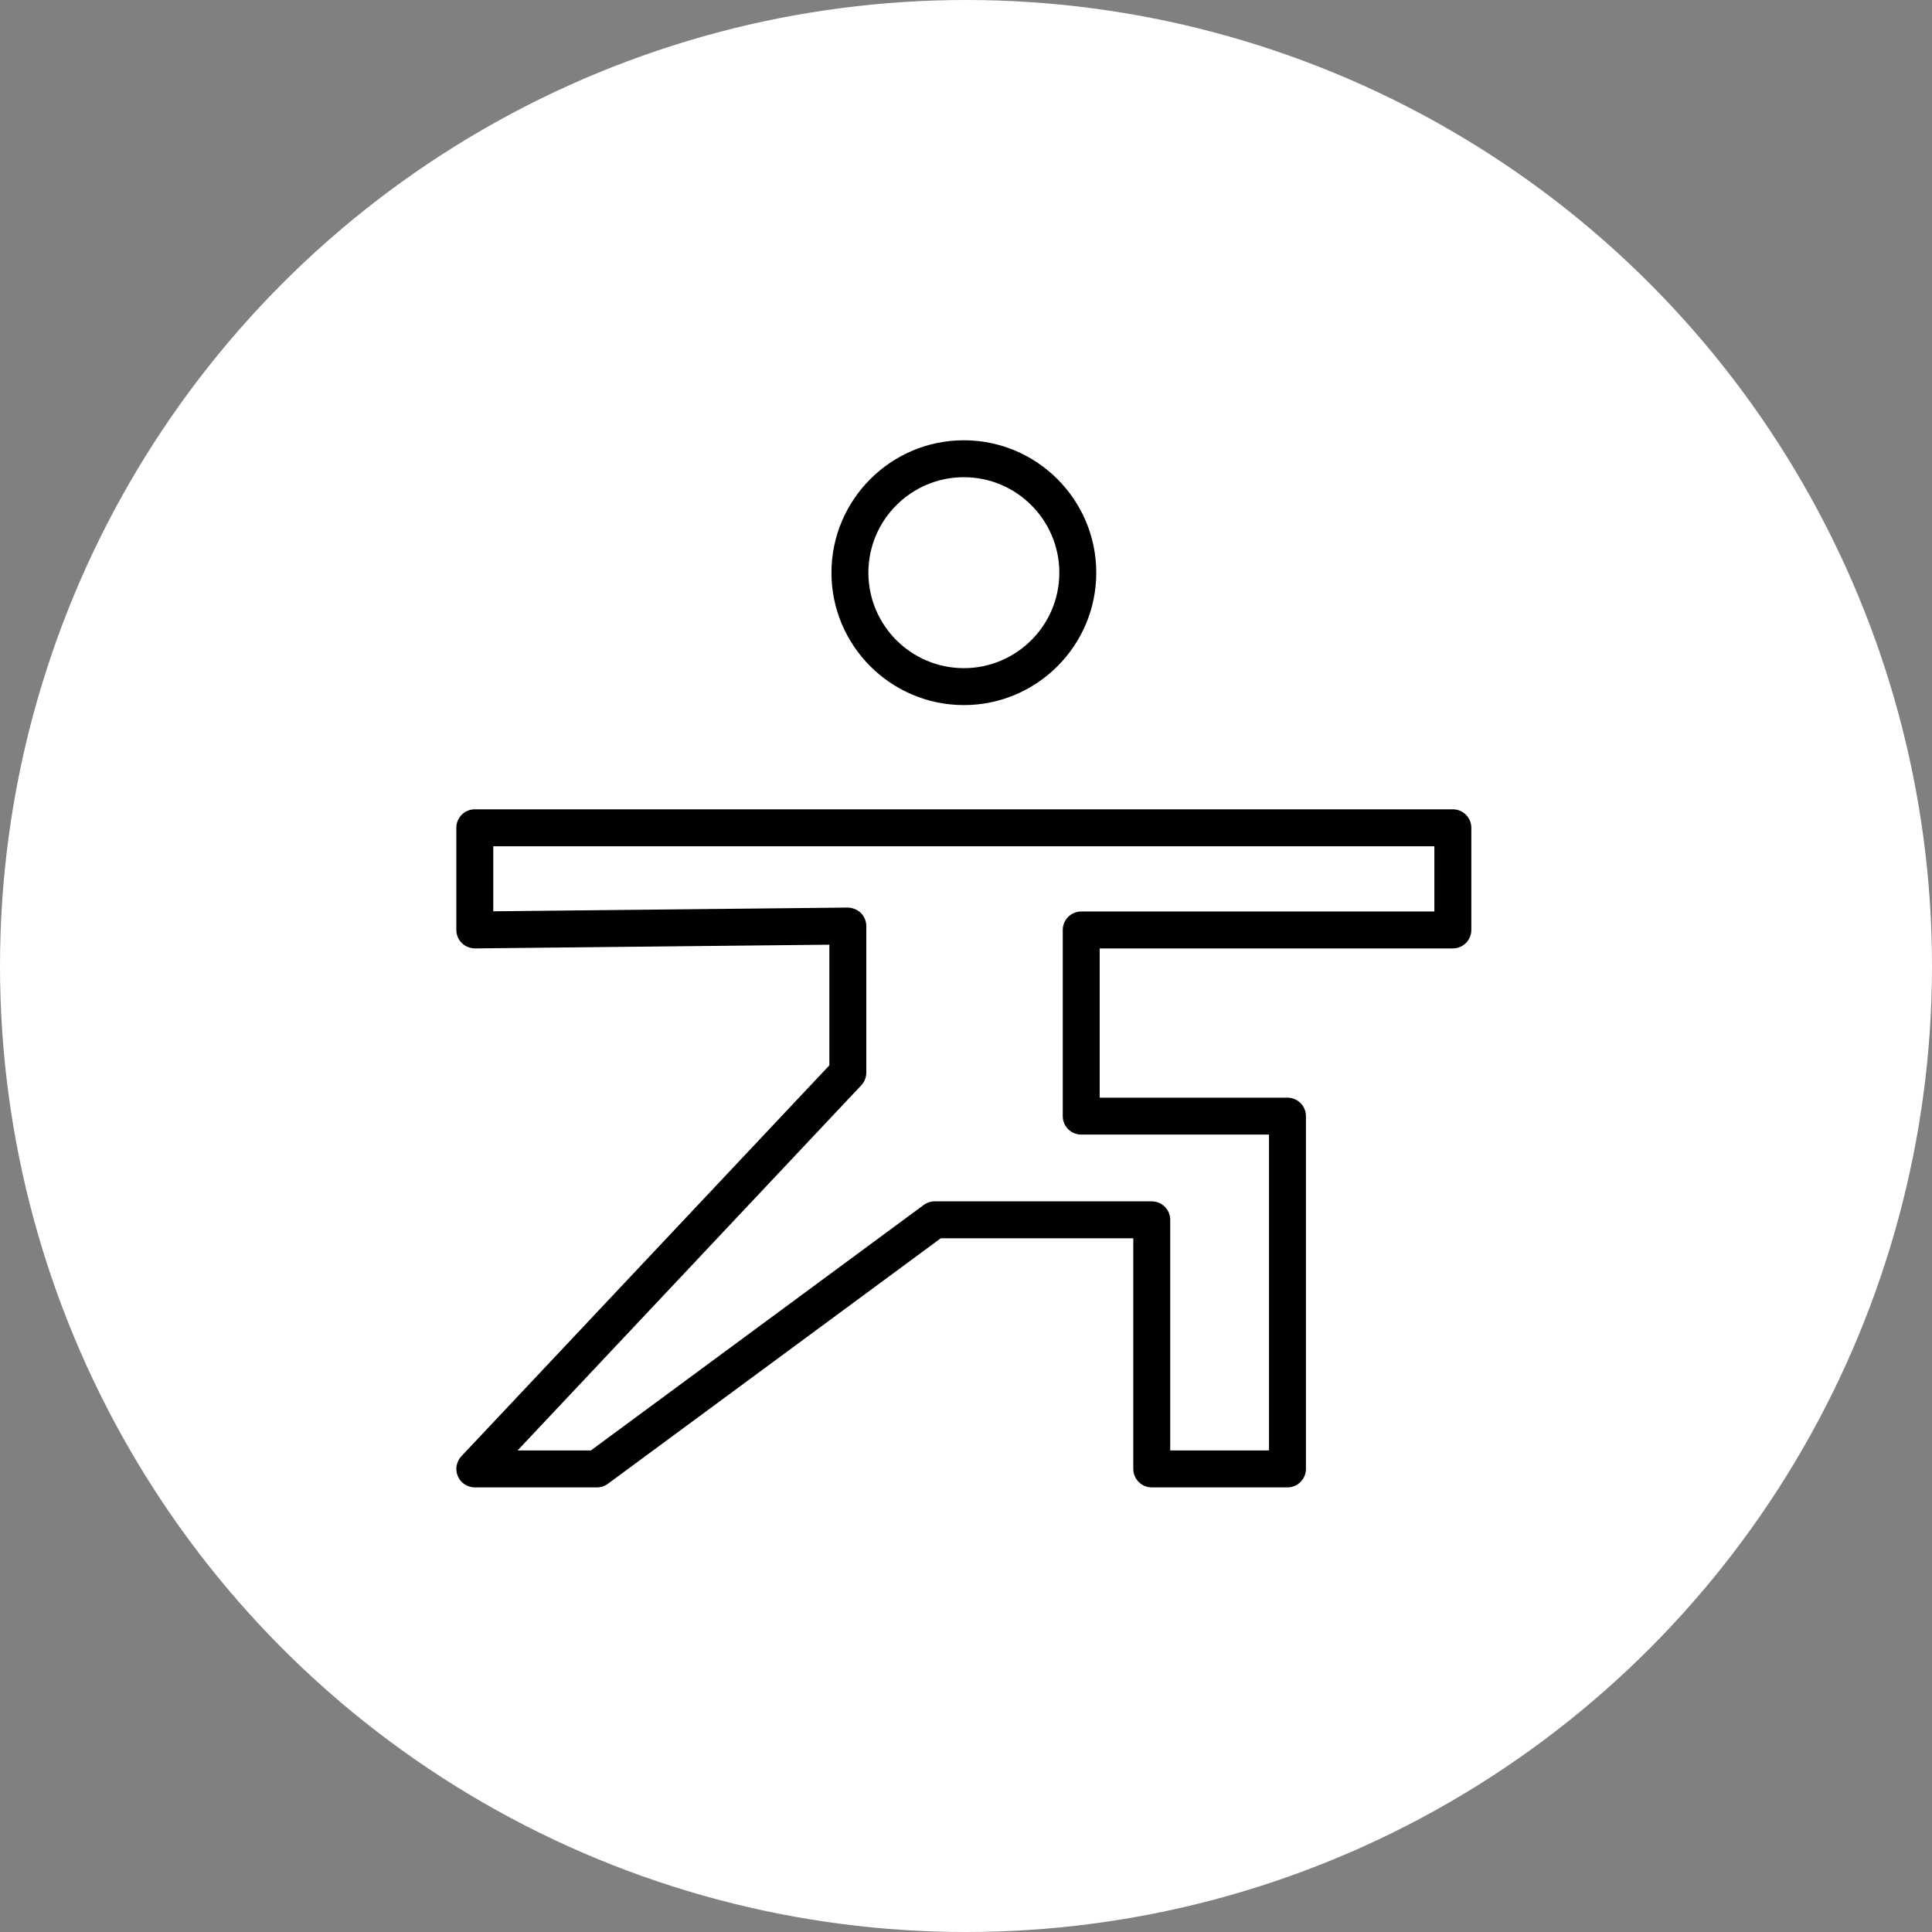
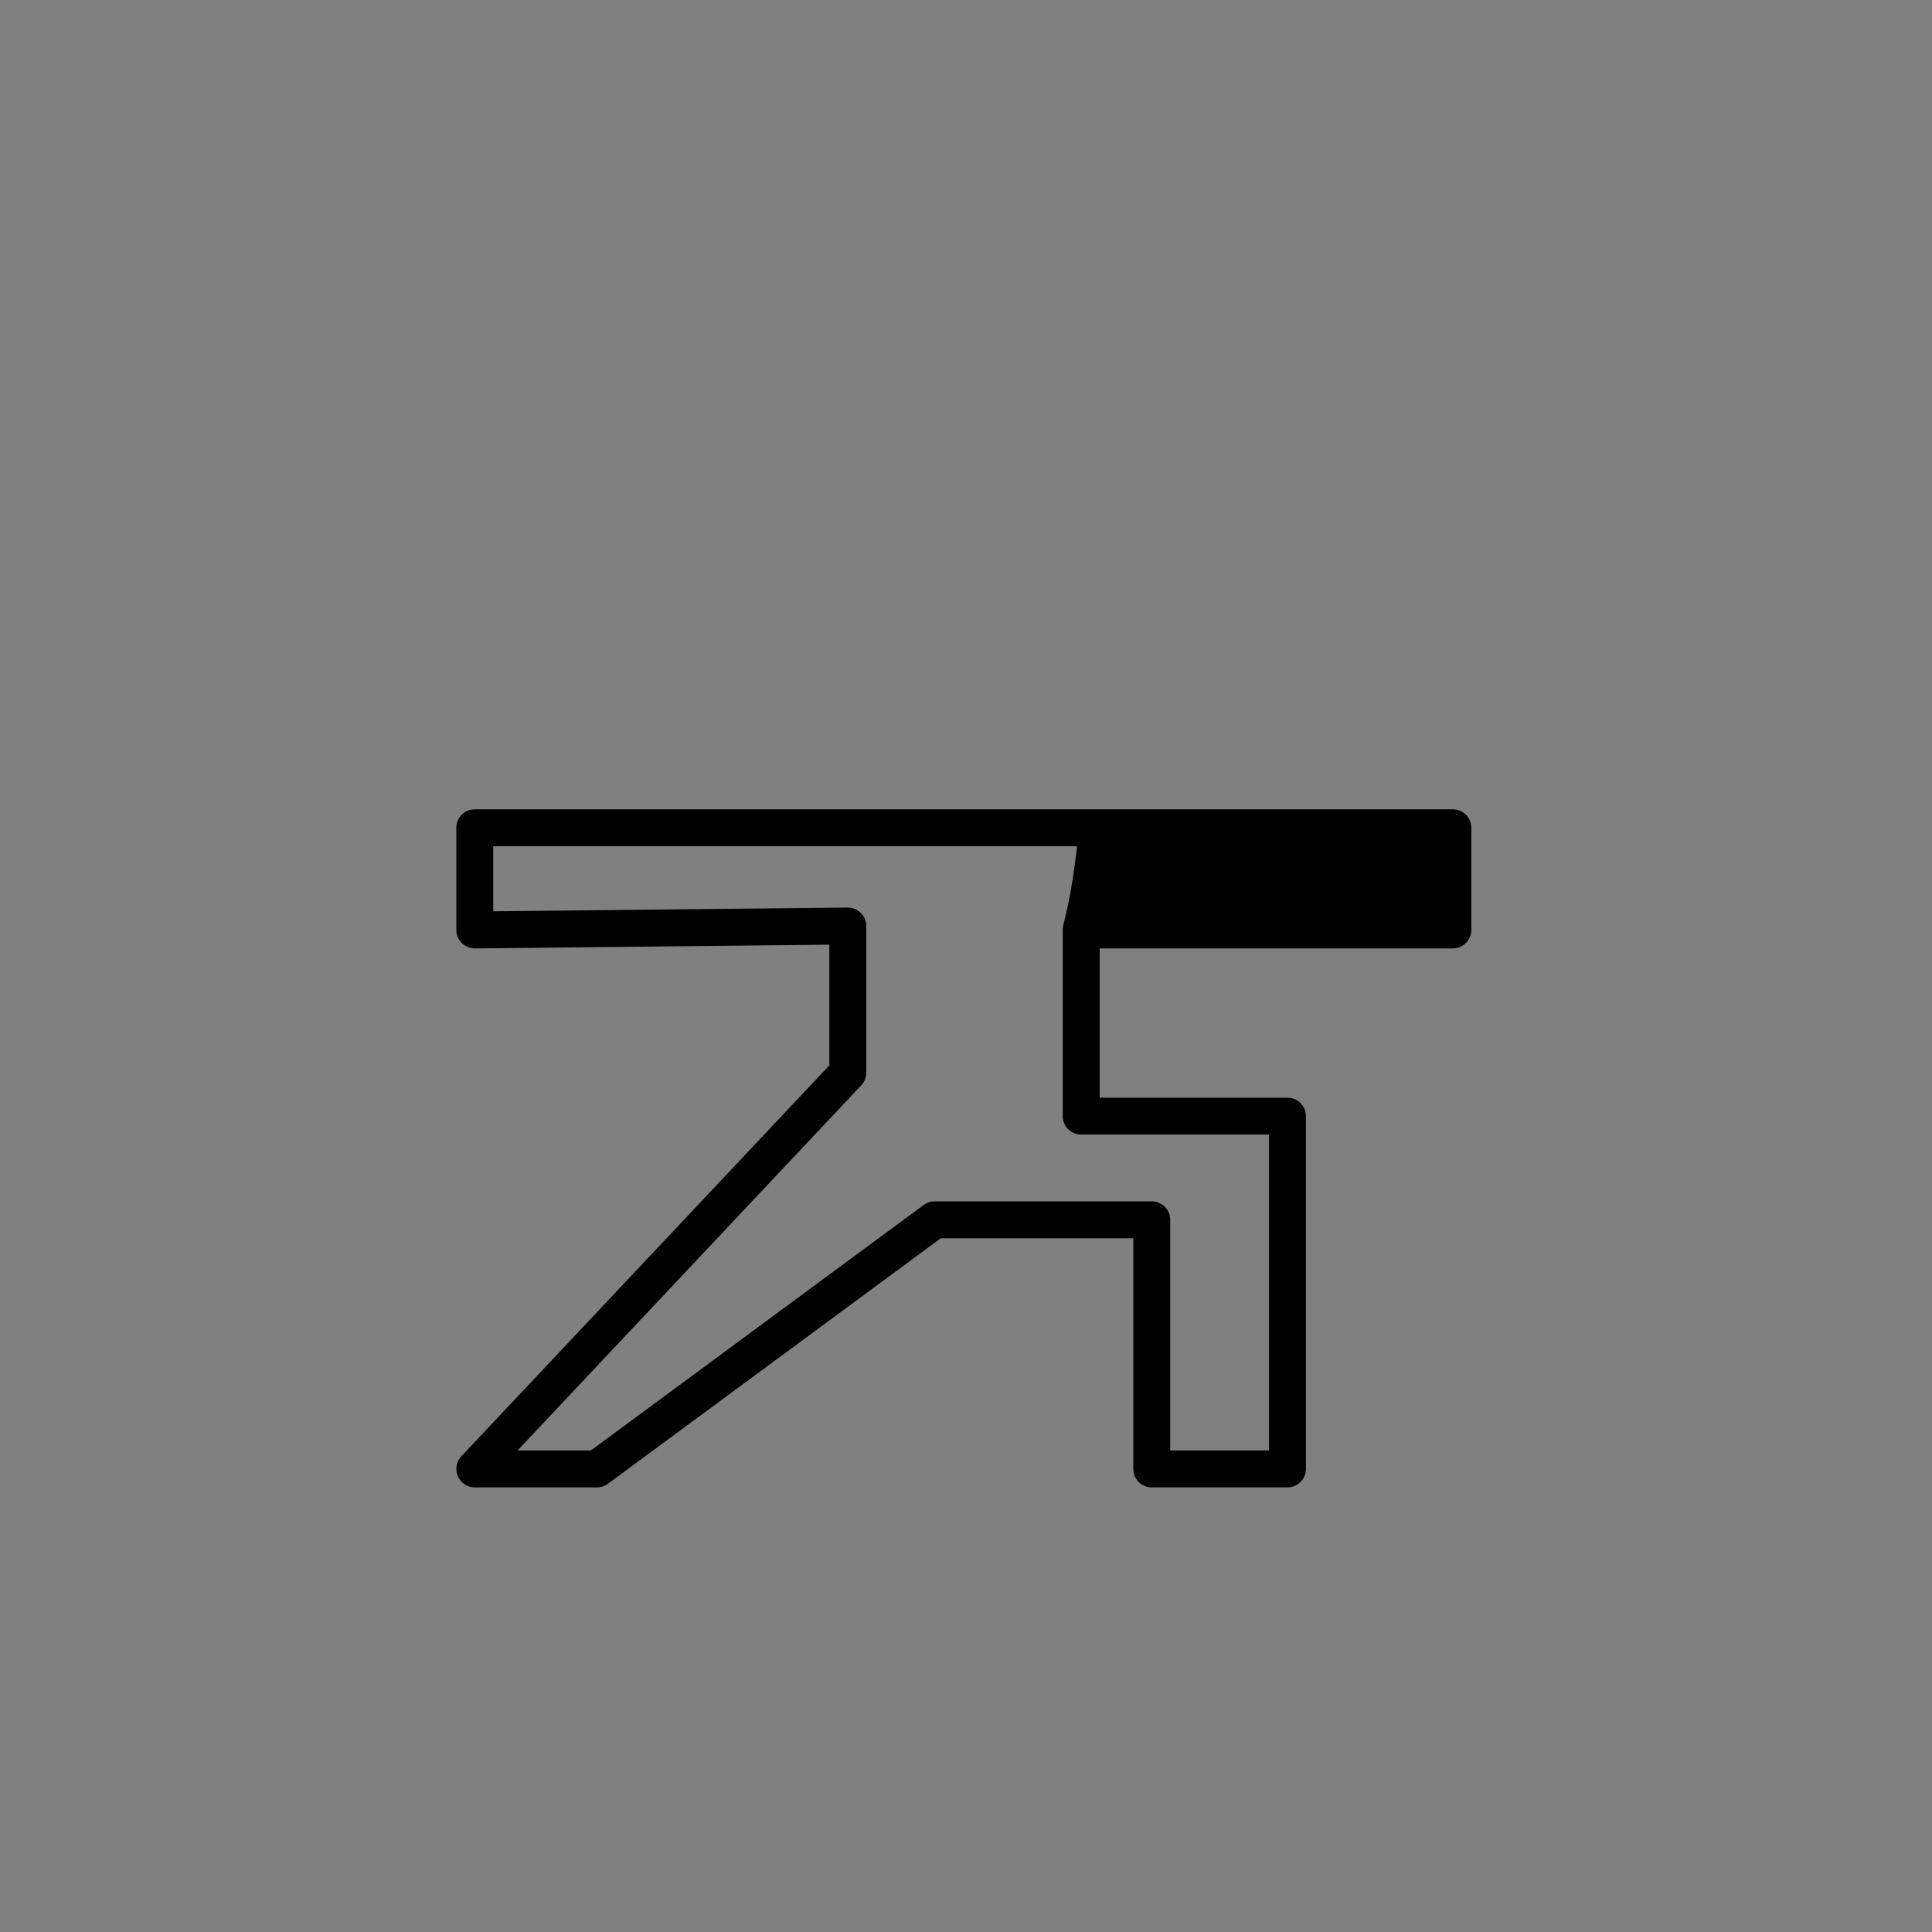
<svg xmlns="http://www.w3.org/2000/svg" width="61" height="61" viewBox="0 0 61 61" fill="none">
  <rect x="0" y="0" width="61" height="61" fill="#808080" stroke="none" />
-   <circle cx="30.5" cy="30.5" r="30.5" fill="white" />
-   <path d="M45.871 25.553H14.991C14.669 25.553 14.408 25.814 14.408 26.136V29.362C14.408 29.517 14.47 29.667 14.581 29.776C14.692 29.886 14.847 29.943 14.997 29.945L26.186 29.827V33.637L14.567 45.979C14.407 46.149 14.364 46.397 14.456 46.61C14.548 46.824 14.758 46.962 14.991 46.962H18.848C18.972 46.962 19.093 46.922 19.194 46.848L29.703 39.097H35.782V46.379C35.782 46.7 36.044 46.962 36.365 46.962H40.65C40.971 46.962 41.233 46.7 41.233 46.379V35.24C41.233 34.918 40.971 34.657 40.65 34.657H34.721V29.945H45.871C46.193 29.945 46.455 29.684 46.455 29.362V26.136C46.455 25.814 46.194 25.553 45.871 25.553ZM45.289 28.779H34.138C33.816 28.779 33.555 29.04 33.555 29.362V35.24C33.555 35.562 33.816 35.823 34.138 35.823H40.067V45.796H36.948V38.514C36.948 38.193 36.687 37.931 36.365 37.931H29.511C29.387 37.931 29.265 37.971 29.165 38.045L18.656 45.796H16.341L27.193 34.267C27.295 34.159 27.352 34.016 27.352 33.868V29.238C27.352 29.082 27.289 28.933 27.178 28.823C27.068 28.714 26.898 28.656 26.762 28.655L15.574 28.773V26.719H45.288V28.779H45.289Z" fill="black" />
-   <path d="M30.432 22.262C32.738 22.262 34.613 20.387 34.613 18.082C34.613 15.777 32.738 13.901 30.432 13.901C28.128 13.901 26.252 15.777 26.252 18.082C26.252 20.387 28.128 22.262 30.432 22.262ZM30.432 15.067C32.095 15.067 33.447 16.419 33.447 18.082C33.447 19.744 32.095 21.096 30.432 21.096C28.77 21.096 27.418 19.744 27.418 18.082C27.418 16.419 28.77 15.067 30.432 15.067Z" fill="black" />
+   <path d="M45.871 25.553H14.991C14.669 25.553 14.408 25.814 14.408 26.136V29.362C14.408 29.517 14.47 29.667 14.581 29.776C14.692 29.886 14.847 29.943 14.997 29.945L26.186 29.827V33.637L14.567 45.979C14.407 46.149 14.364 46.397 14.456 46.61C14.548 46.824 14.758 46.962 14.991 46.962H18.848C18.972 46.962 19.093 46.922 19.194 46.848L29.703 39.097H35.782V46.379C35.782 46.7 36.044 46.962 36.365 46.962H40.65C40.971 46.962 41.233 46.7 41.233 46.379V35.24C41.233 34.918 40.971 34.657 40.65 34.657H34.721V29.945H45.871C46.193 29.945 46.455 29.684 46.455 29.362V26.136C46.455 25.814 46.194 25.553 45.871 25.553ZH34.138C33.816 28.779 33.555 29.04 33.555 29.362V35.24C33.555 35.562 33.816 35.823 34.138 35.823H40.067V45.796H36.948V38.514C36.948 38.193 36.687 37.931 36.365 37.931H29.511C29.387 37.931 29.265 37.971 29.165 38.045L18.656 45.796H16.341L27.193 34.267C27.295 34.159 27.352 34.016 27.352 33.868V29.238C27.352 29.082 27.289 28.933 27.178 28.823C27.068 28.714 26.898 28.656 26.762 28.655L15.574 28.773V26.719H45.288V28.779H45.289Z" fill="black" />
</svg>